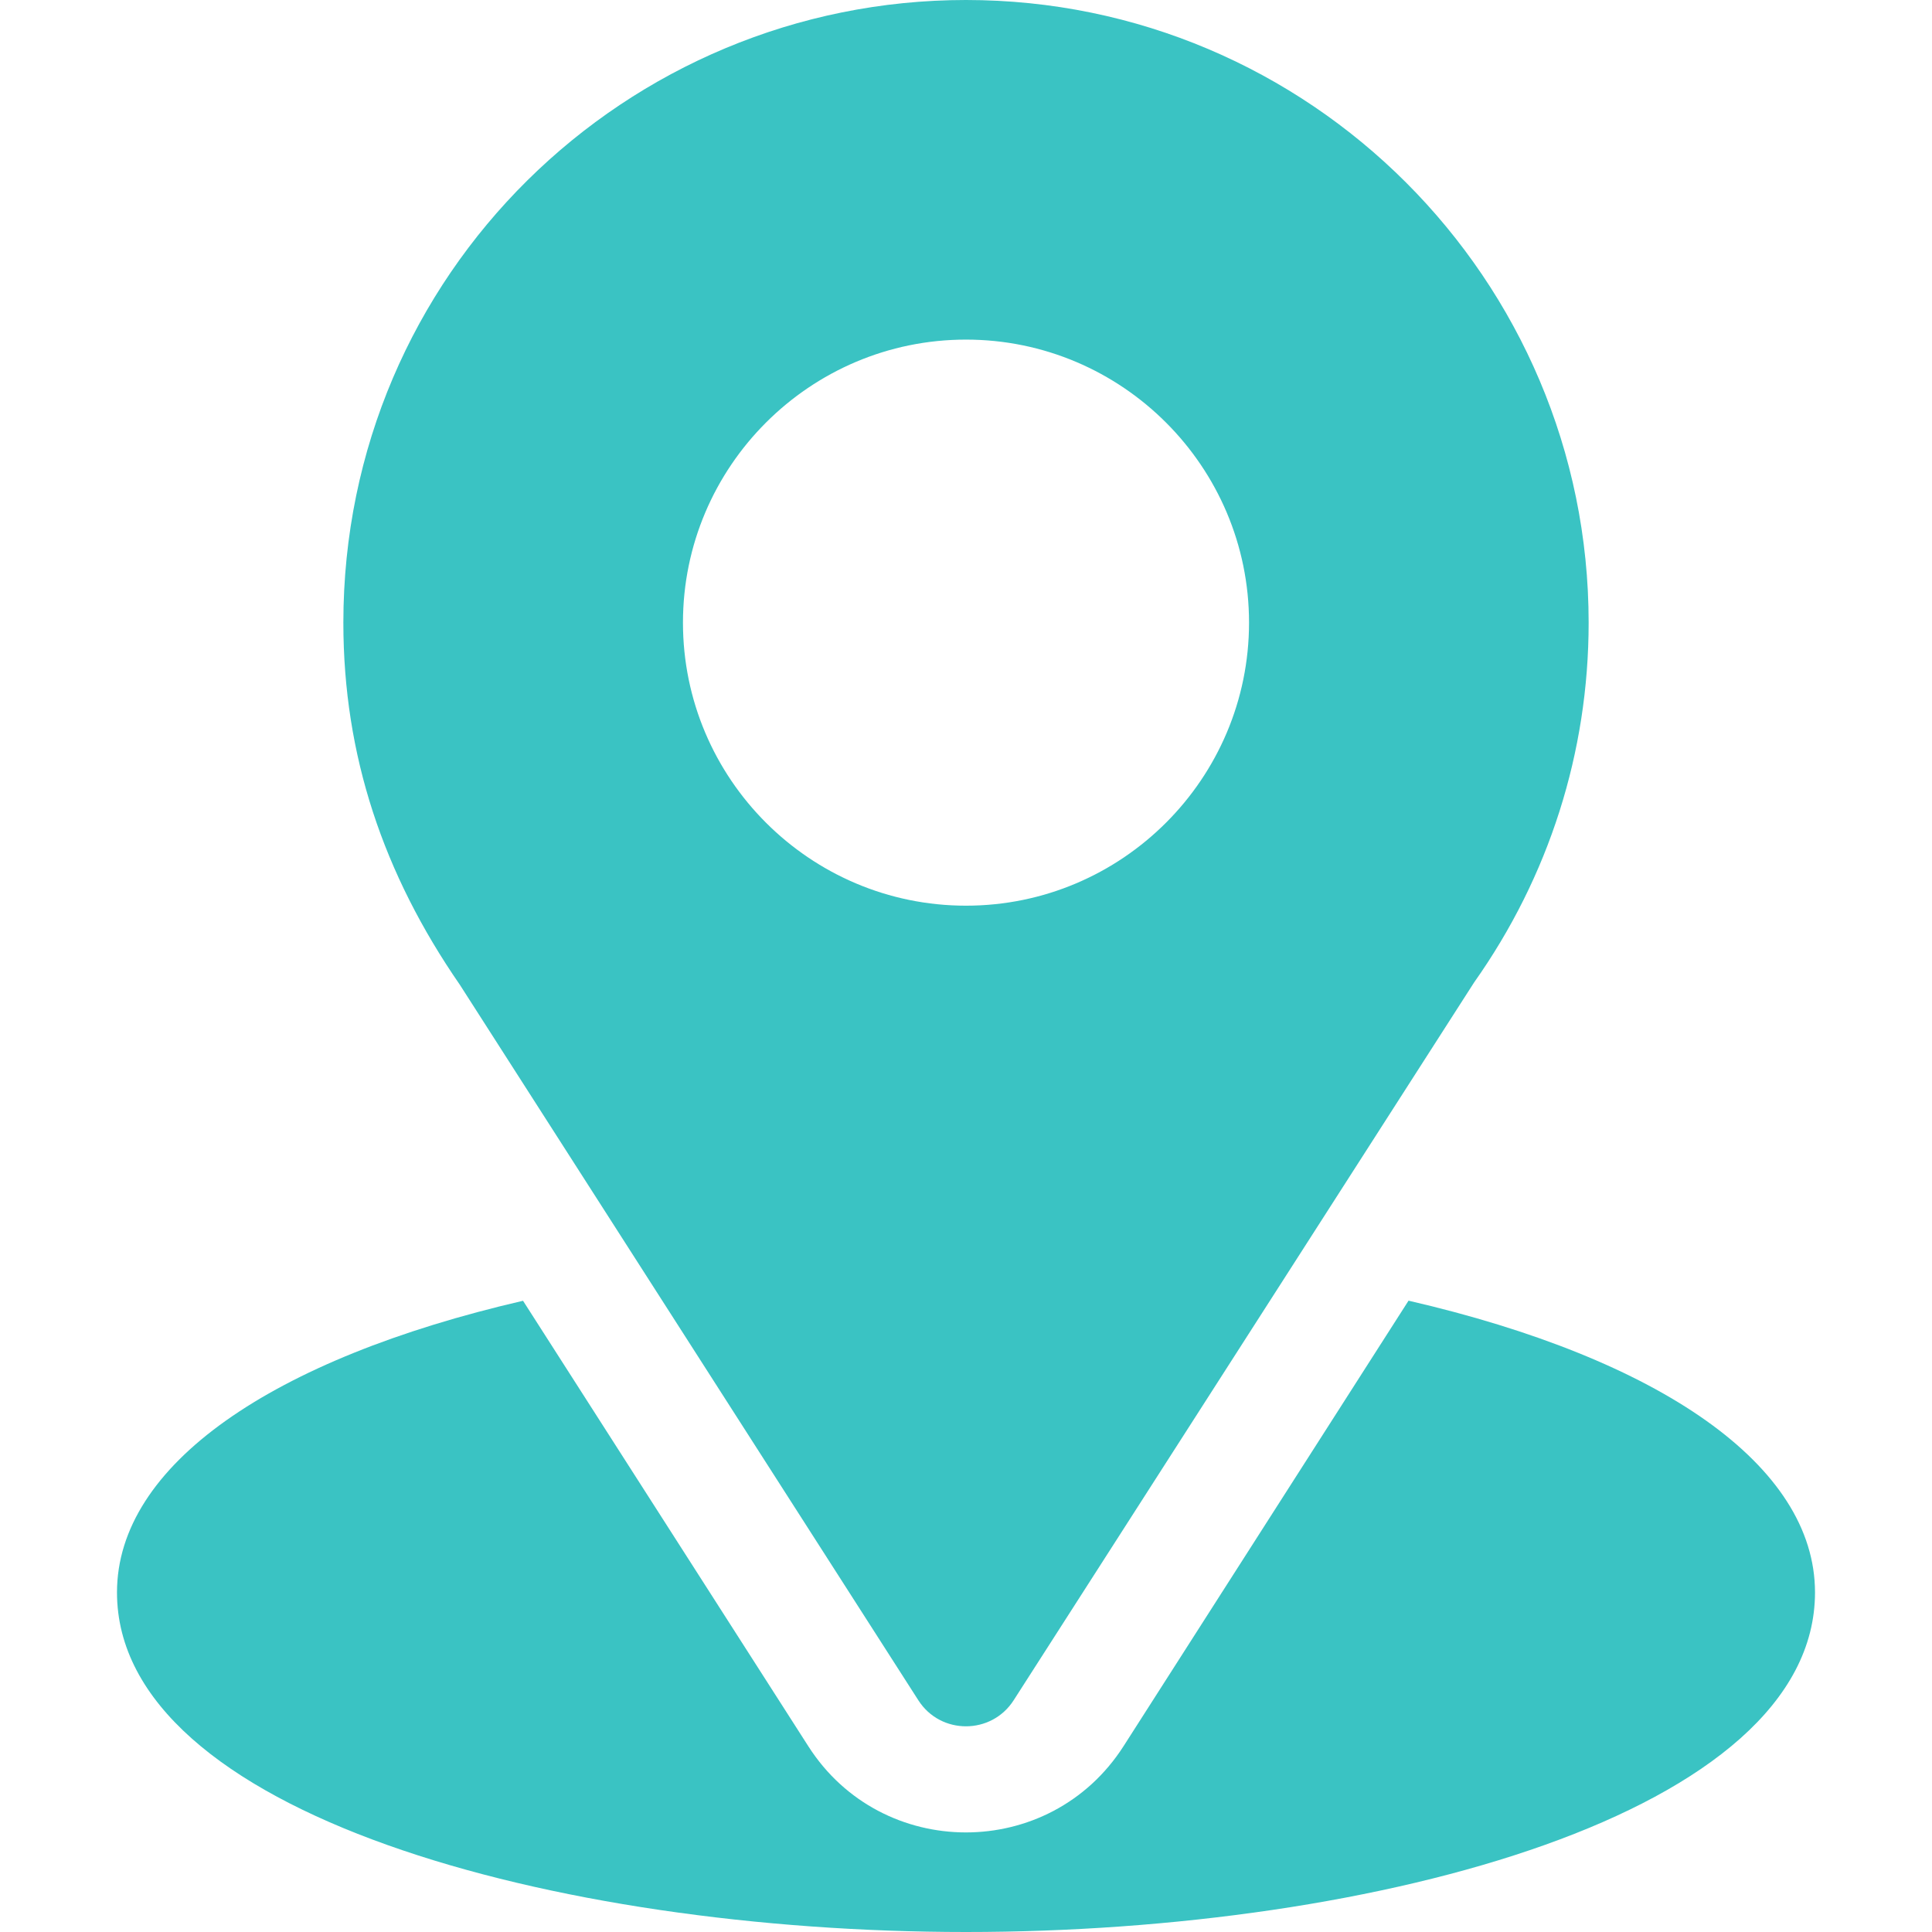
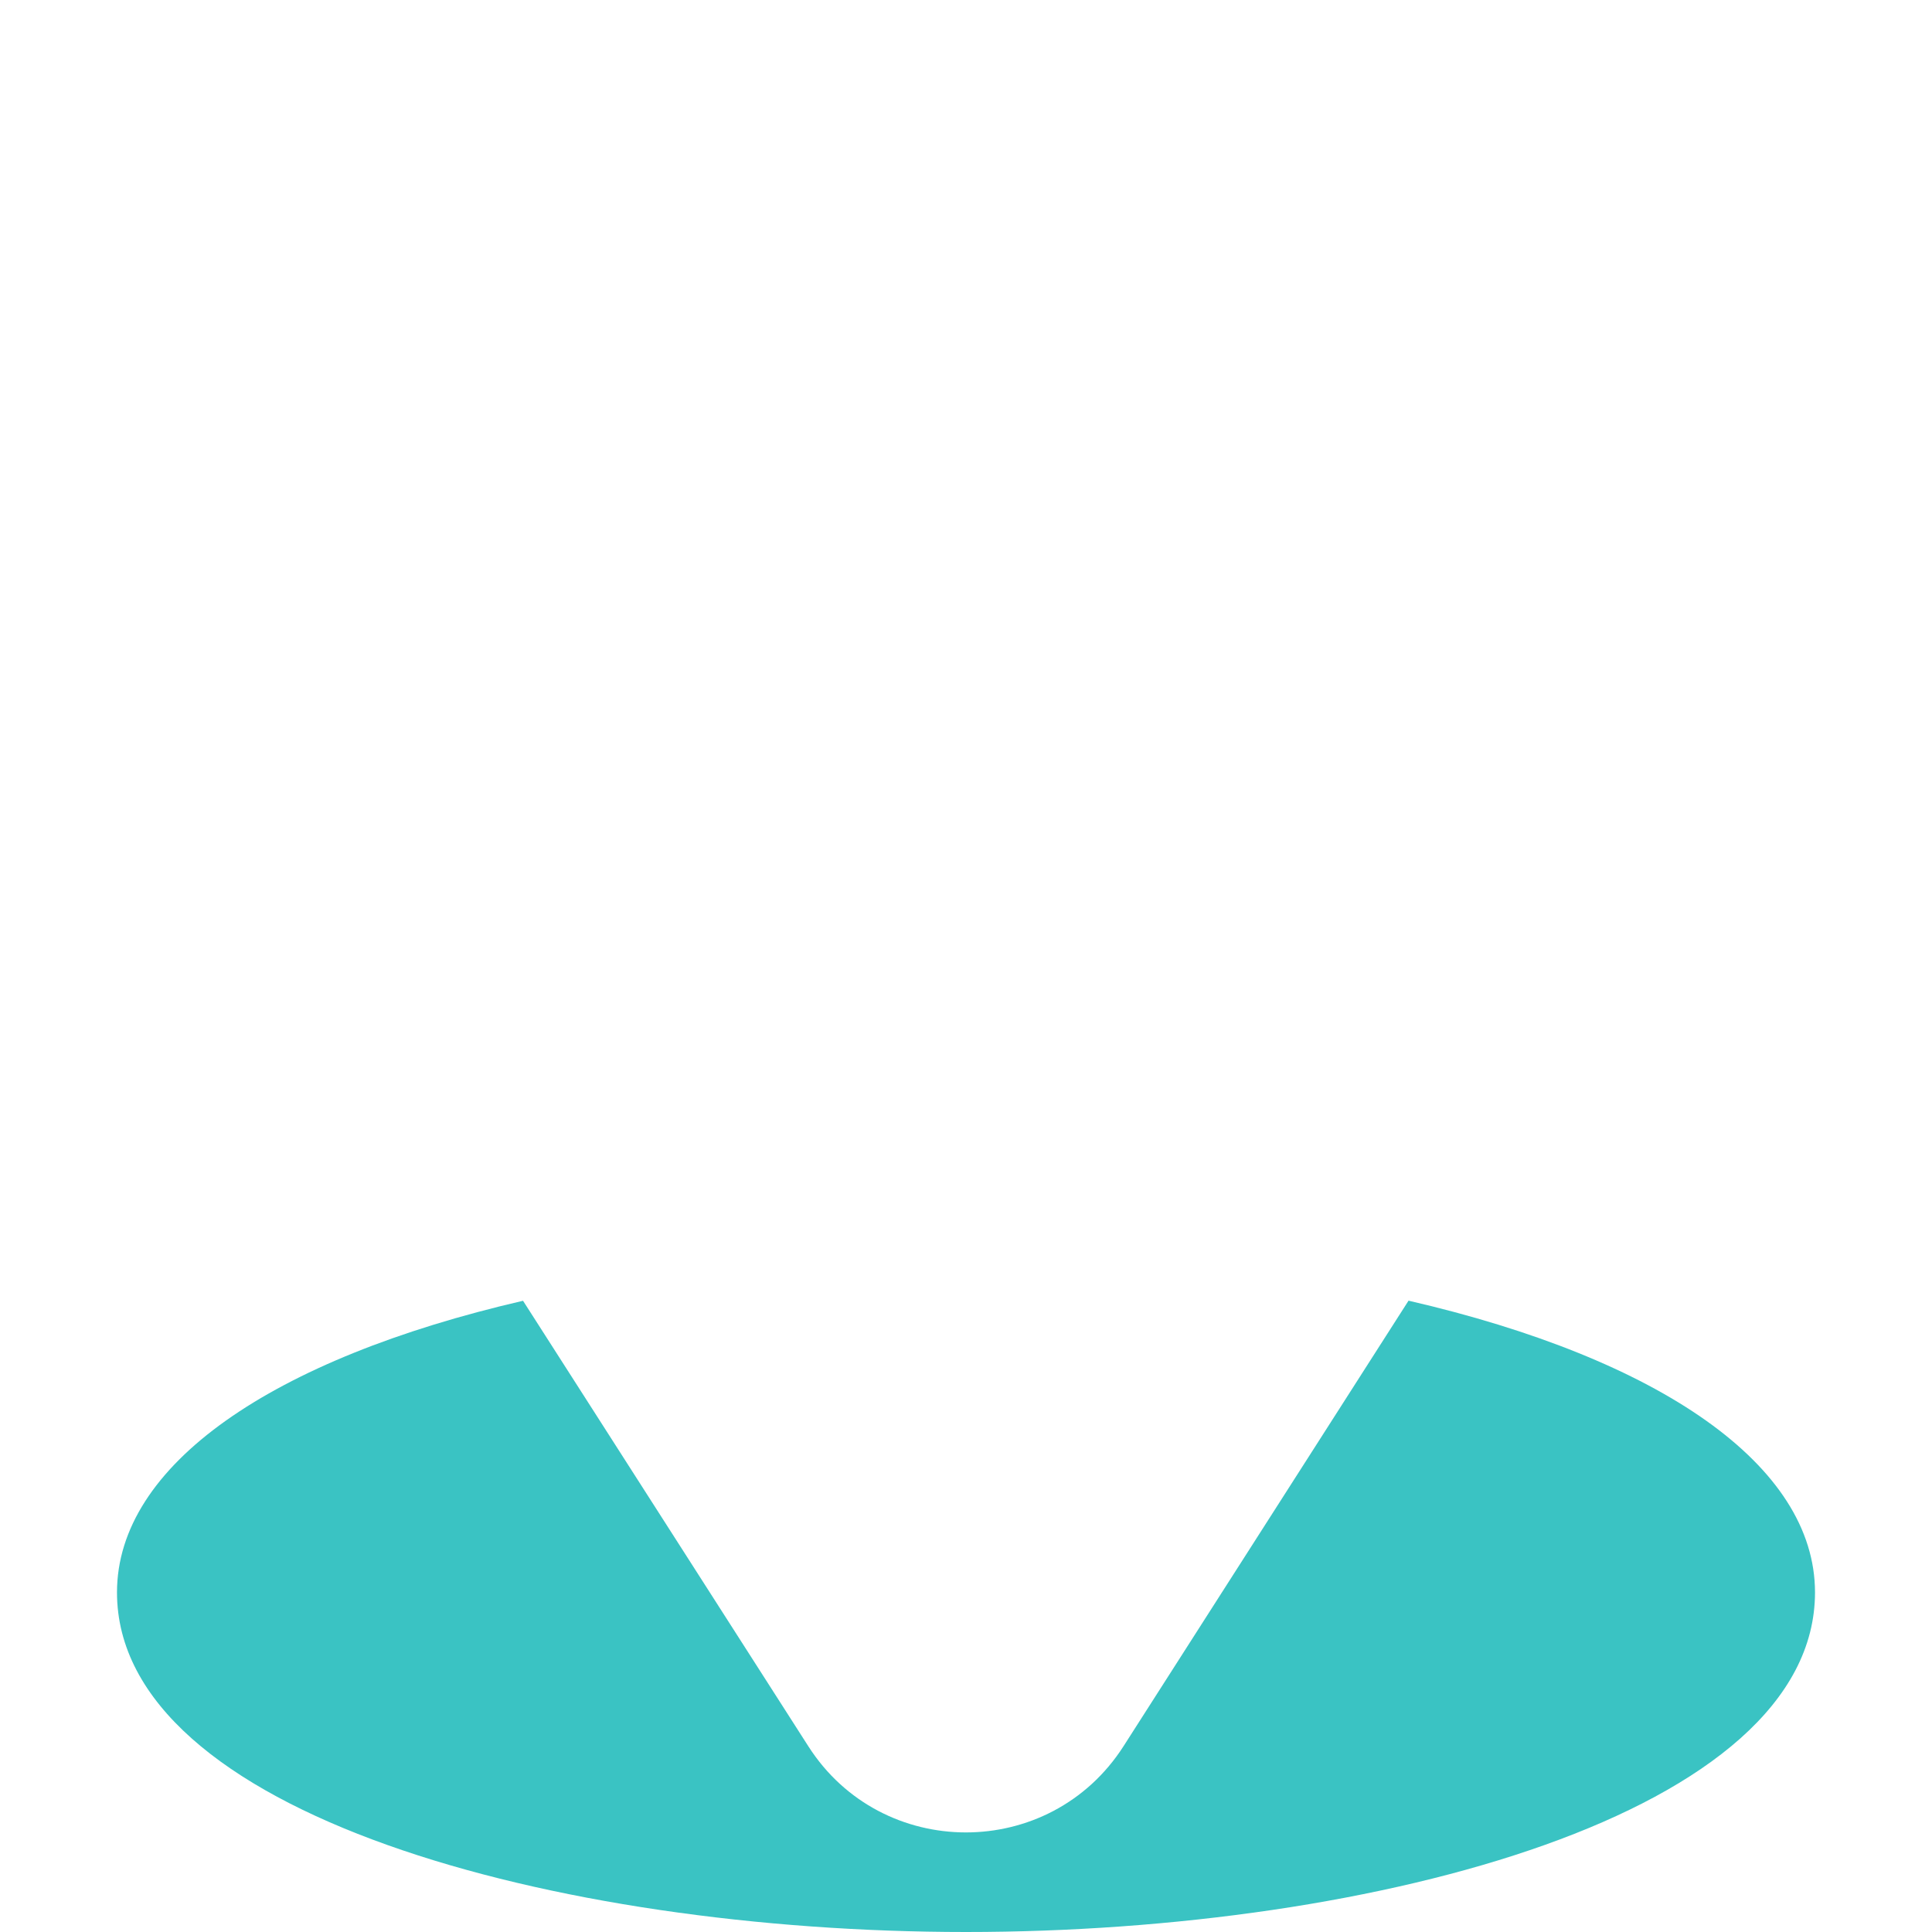
<svg xmlns="http://www.w3.org/2000/svg" width="18" height="18" viewBox="0 0 18 18" fill="none">
-   <path d="M9 0C5.837 0 3.199 2.548 3.199 5.801C3.199 7.038 3.571 8.142 4.285 9.176L8.556 15.841C8.763 16.165 9.237 16.164 9.444 15.841L13.734 9.153C14.432 8.166 14.801 7.007 14.801 5.801C14.801 2.602 12.199 0 9 0ZM9 8.438C7.546 8.438 6.363 7.255 6.363 5.801C6.363 4.347 7.546 3.164 9 3.164C10.454 3.164 11.637 4.347 11.637 5.801C11.637 7.255 10.454 8.438 9 8.438Z" fill="#3AC3C3" />
  <path d="M13.123 12.118L10.467 16.27C9.78 17.341 8.216 17.338 7.532 16.271L4.873 12.119C2.532 12.66 1.09 13.652 1.09 14.836C1.09 16.891 5.165 18 9 18C12.835 18 16.91 16.891 16.91 14.836C16.91 13.651 15.466 12.659 13.123 12.118Z" fill="#3AC3C3" />
</svg>